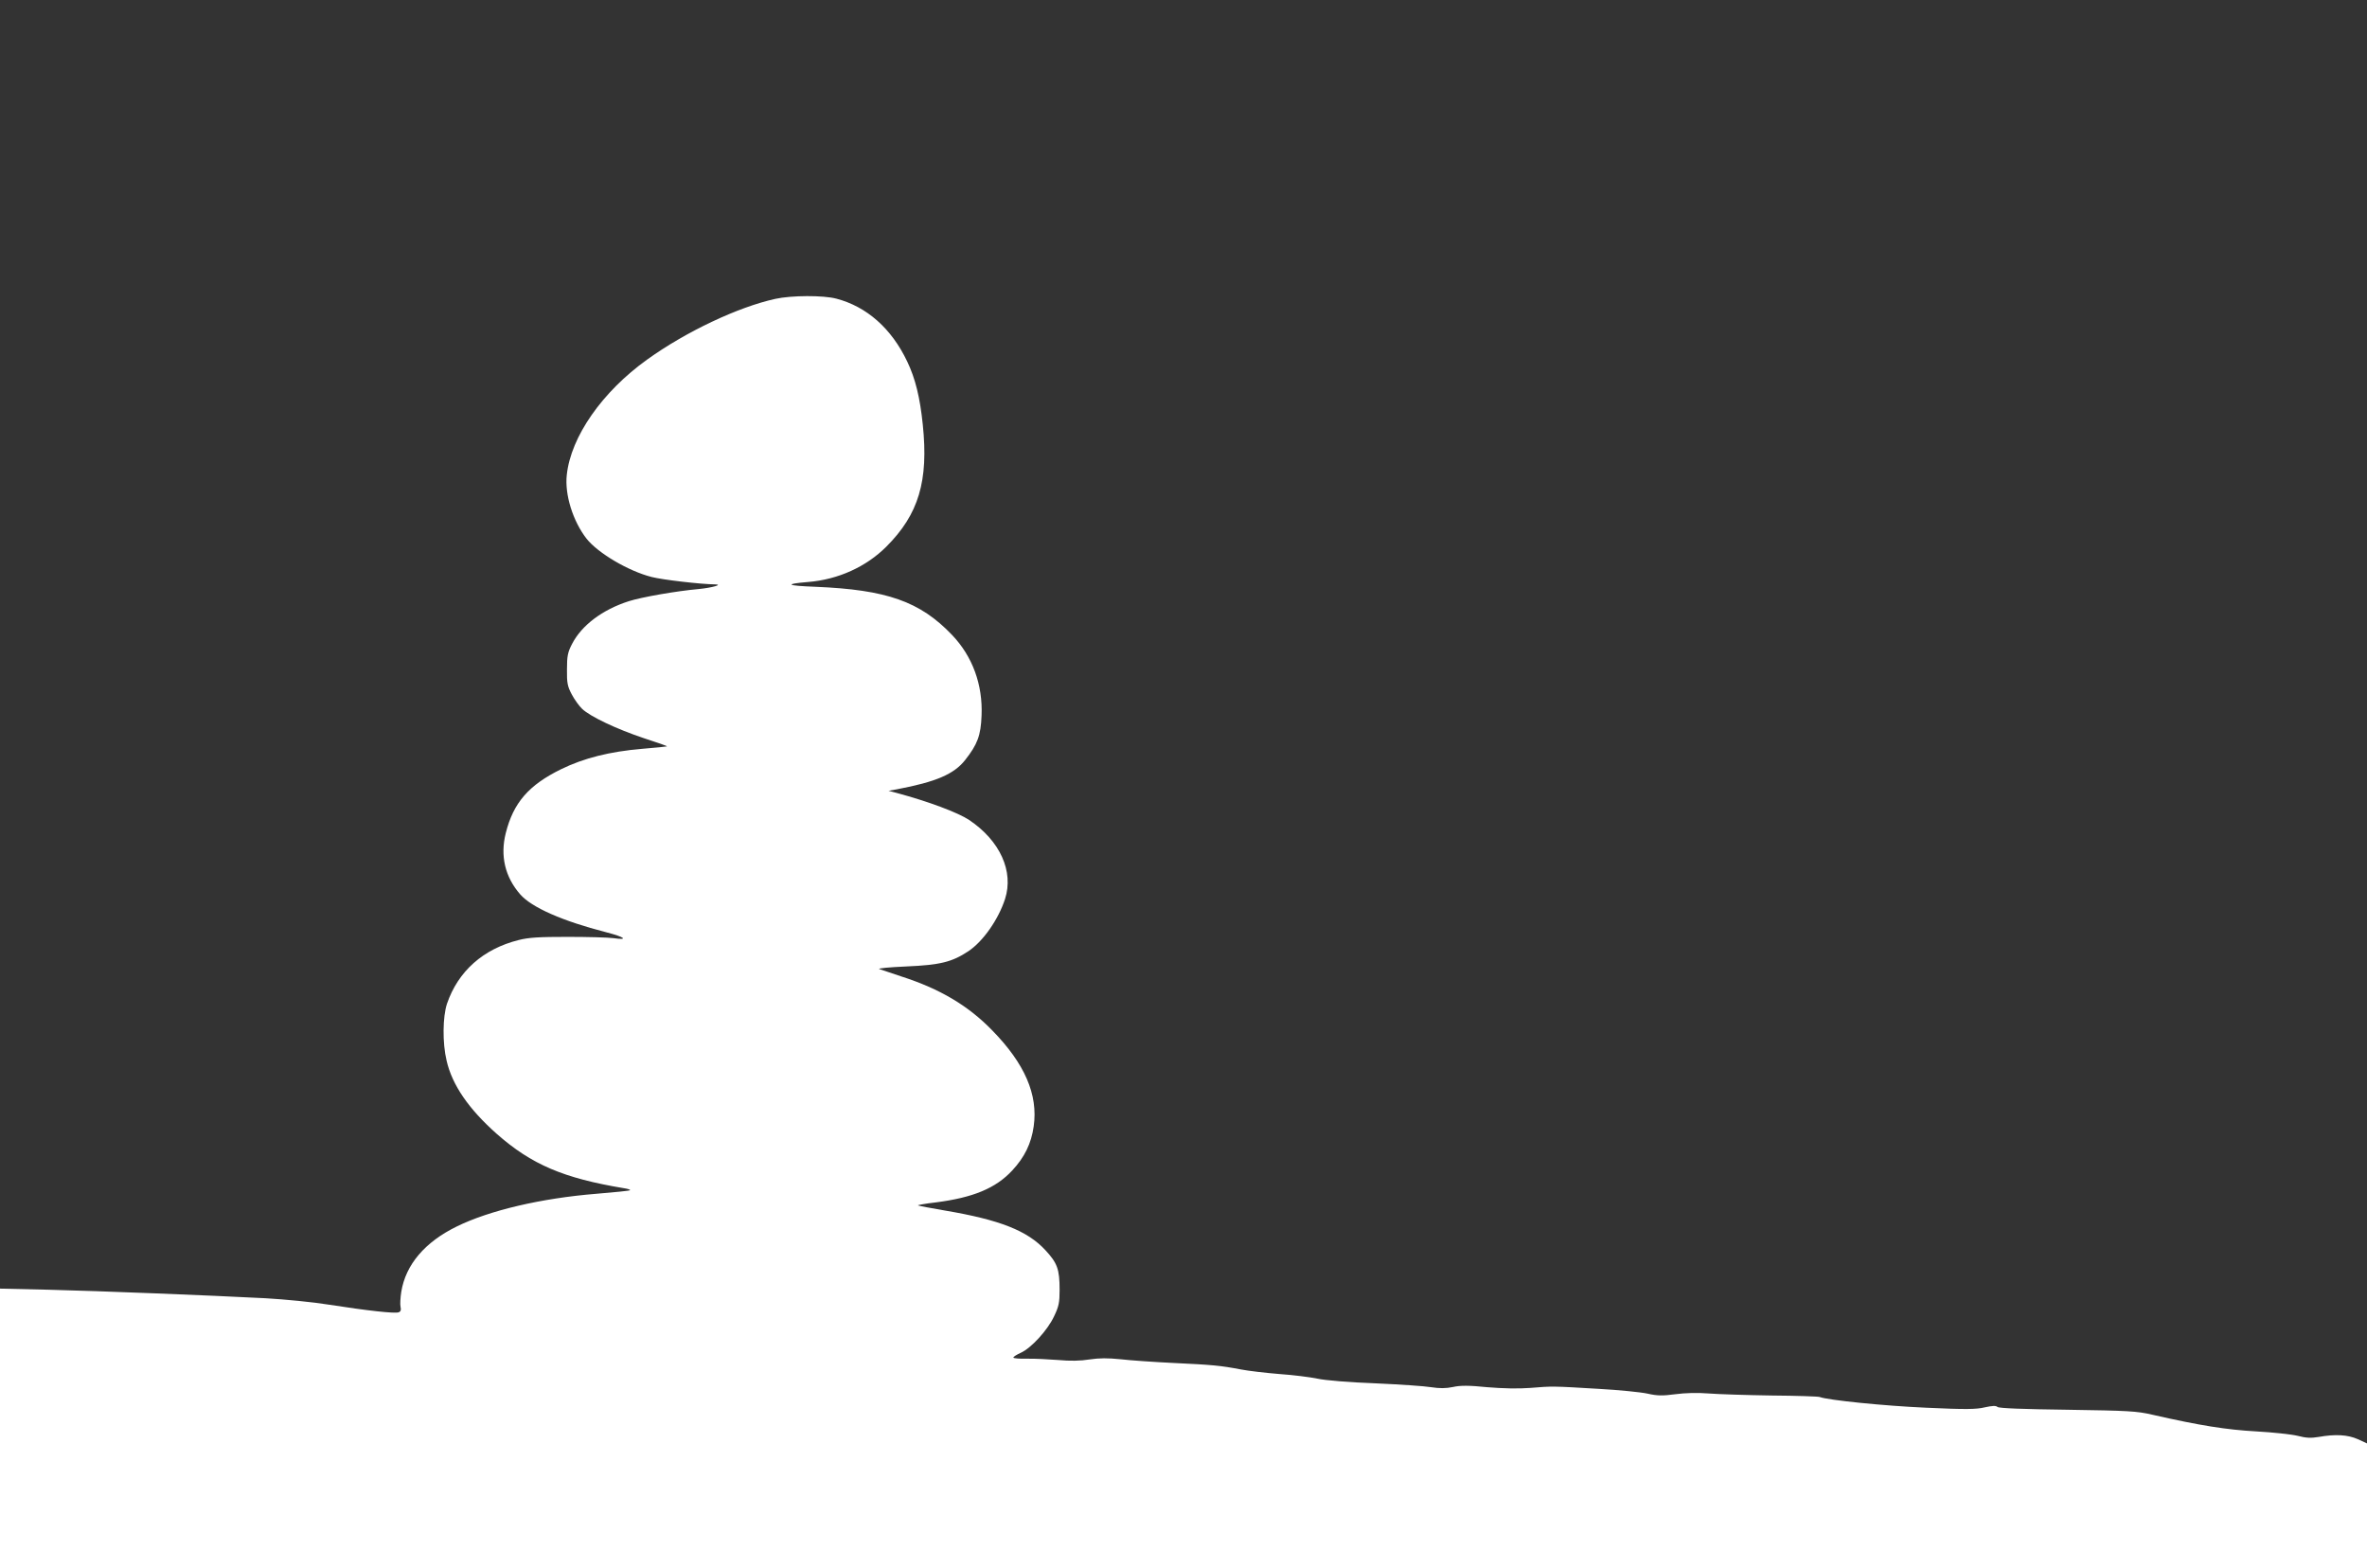
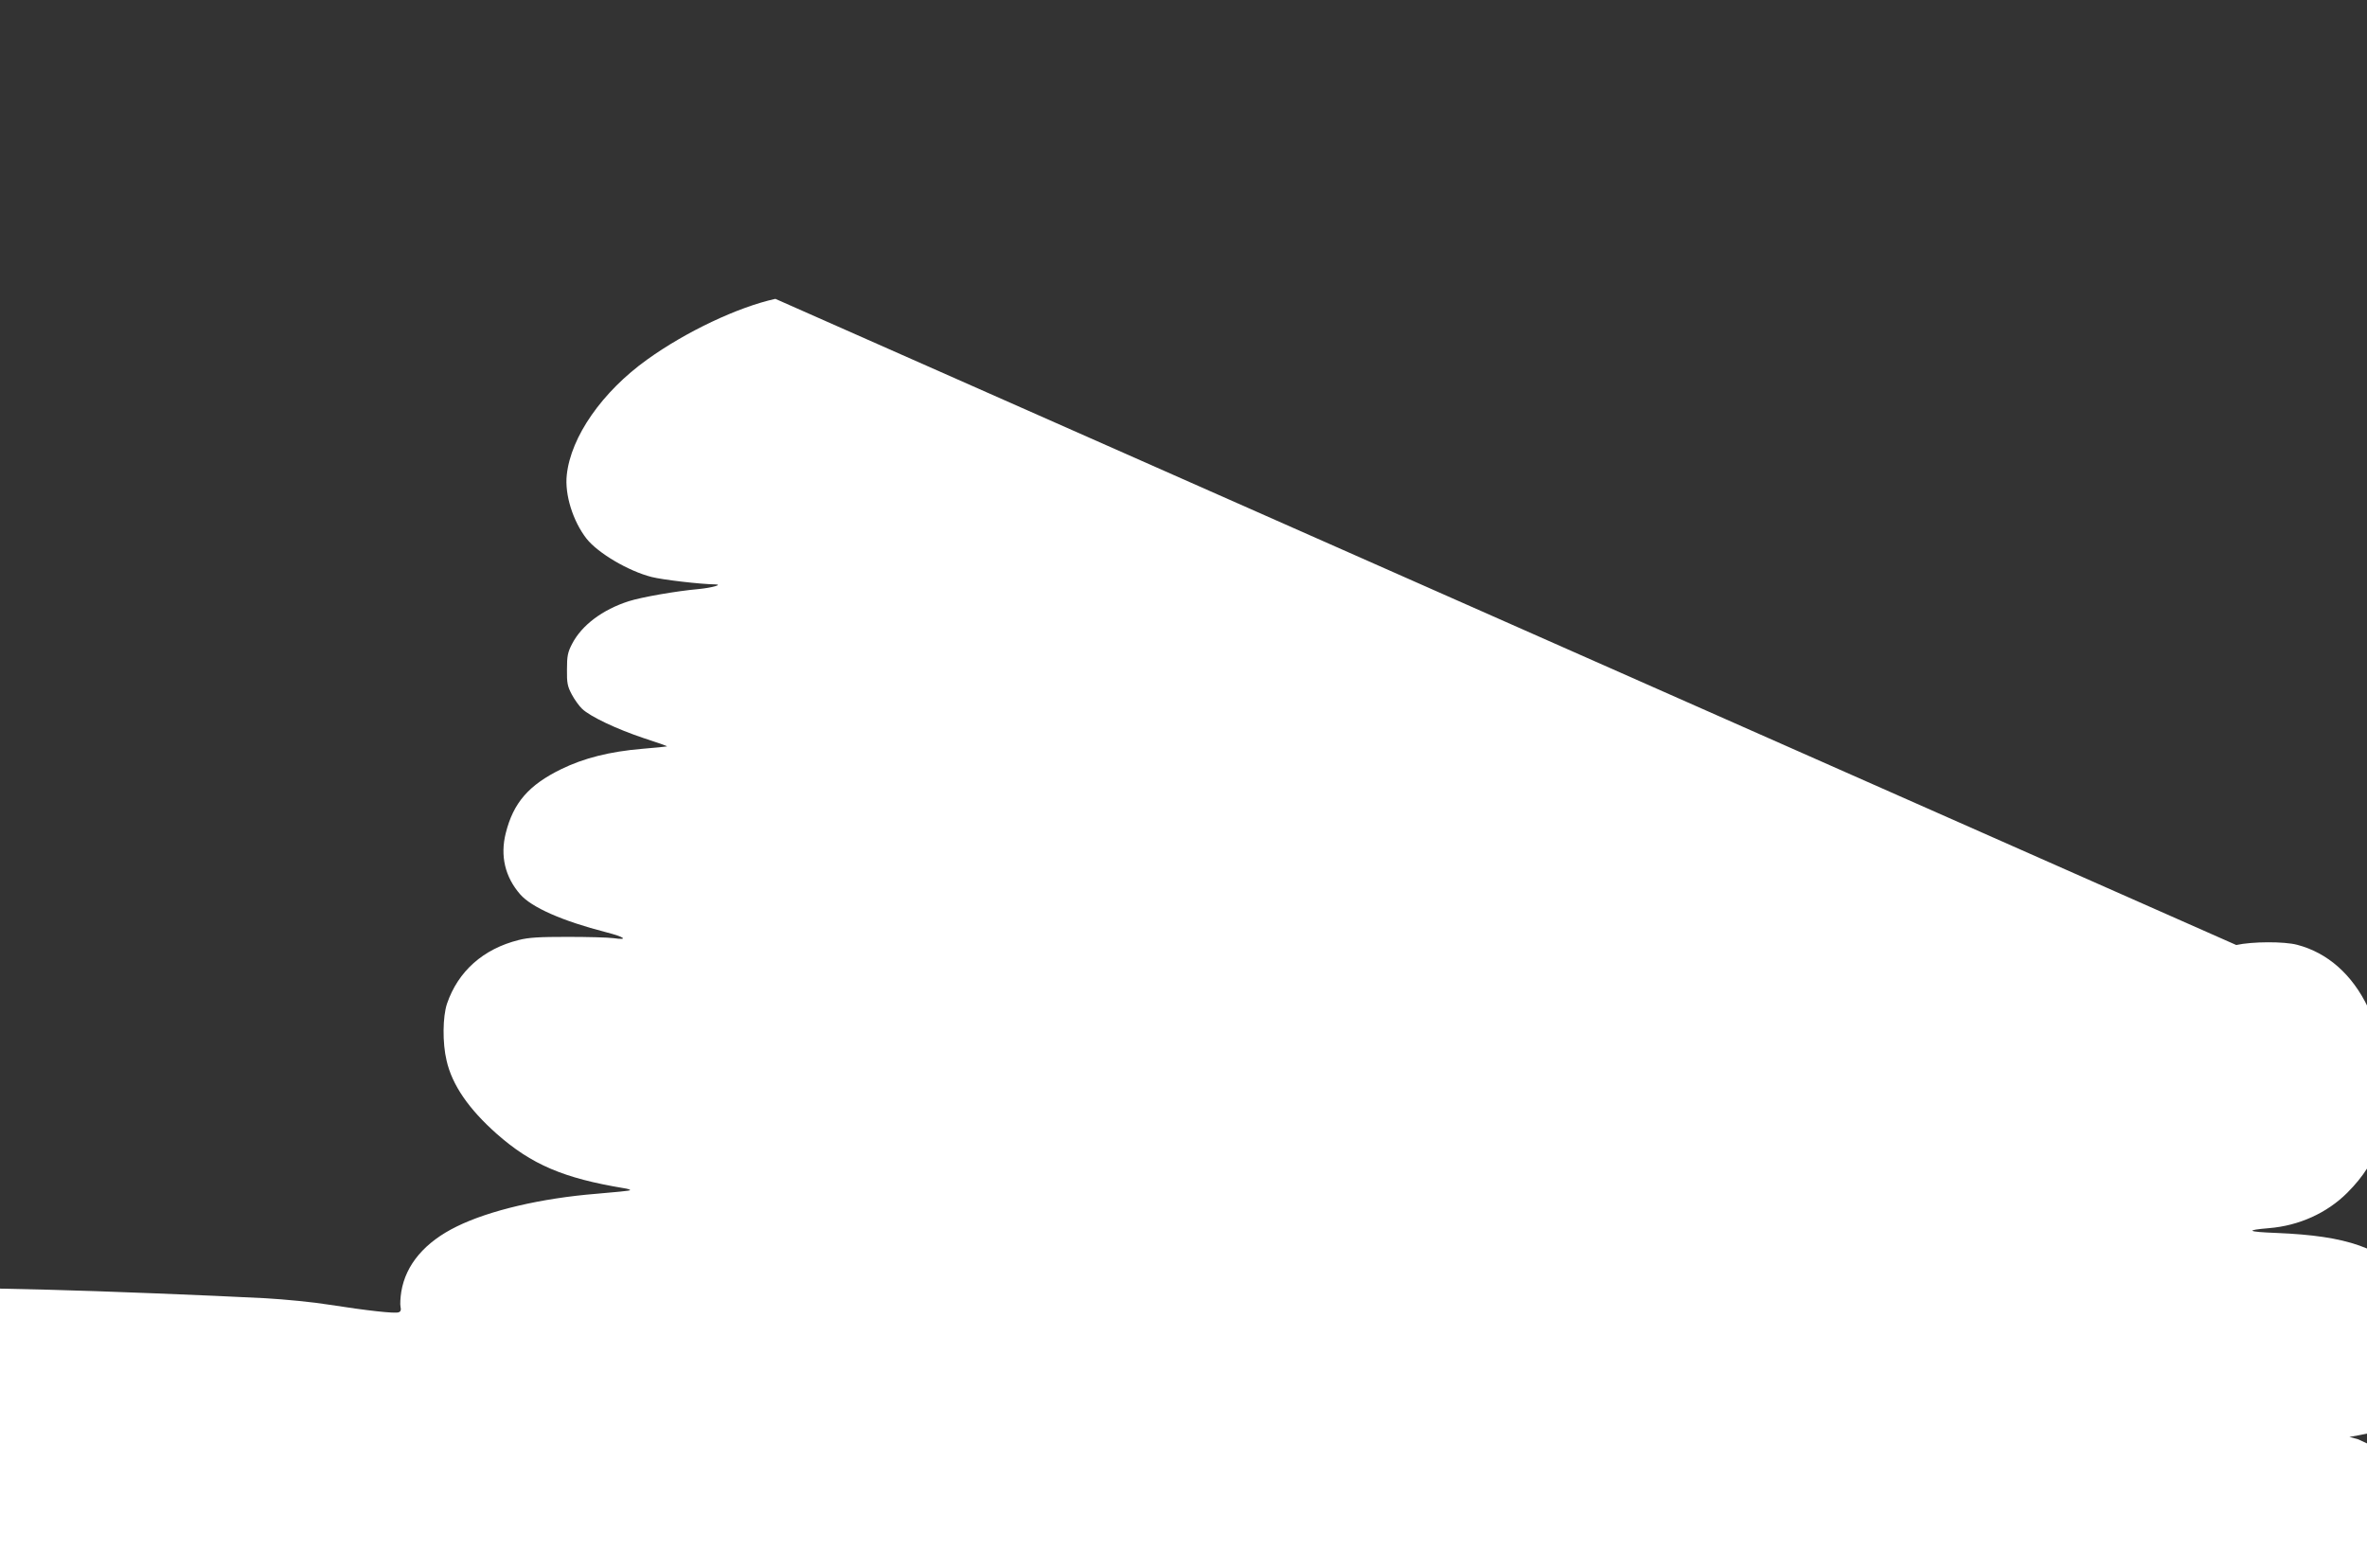
<svg xmlns="http://www.w3.org/2000/svg" version="1.0" width="1280pt" height="848pt" viewBox="0 0 1280 848" preserveAspectRatio="xMidYMid meet">
  <rect x="0" y="0" width="1280" height="848" fill="#333333" stroke="none" />
  <g transform="translate(0,848) scale(0.1,-0.1)" fill="#ffffff" stroke="none">
-     <path d="M4193 6864 c-201 -44 -483 -177 -693 -328 -243 -174 -413 -417 -435 -624 -12 -106 33 -250 107 -345 62 -78 226 -175 352 -207 58 -15 264 -39 344 -40 43 -1 -18 -18 -88 -25 -124 -11 -311 -44 -380 -66 -143 -46 -254 -130 -306 -230 -24 -46 -28 -66 -28 -139 -1 -73 3 -92 26 -135 14 -27 40 -63 56 -78 44 -42 186 -109 332 -158 71 -23 129 -43 127 -45 -1 -1 -61 -7 -133 -13 -177 -15 -316 -50 -439 -110 -176 -86 -259 -182 -300 -346 -31 -123 -4 -237 78 -331 62 -71 228 -144 465 -205 101 -26 123 -44 40 -32 -29 4 -141 7 -248 7 -153 0 -210 -3 -265 -17 -192 -48 -328 -169 -388 -345 -23 -70 -25 -211 -2 -307 30 -132 120 -262 271 -396 188 -166 362 -240 688 -294 21 -3 36 -8 33 -11 -2 -3 -84 -11 -180 -19 -299 -24 -580 -90 -757 -177 -172 -84 -276 -206 -300 -353 -5 -32 -7 -69 -4 -82 4 -16 1 -25 -10 -29 -20 -8 -170 9 -376 41 -85 14 -240 29 -345 35 -309 16 -891 39 -1172 46 l-263 6 0 -756 0 -756 6400 0 6400 0 0 338 0 337 -50 23 c-54 24 -121 28 -211 12 -42 -7 -68 -6 -114 6 -33 8 -134 19 -225 24 -160 9 -301 31 -560 90 -85 20 -132 22 -460 27 -241 3 -369 8 -378 15 -9 8 -28 7 -69 -2 -46 -11 -102 -12 -317 -2 -228 10 -532 41 -576 58 -8 3 -125 7 -260 8 -135 2 -288 7 -340 11 -61 5 -127 3 -180 -4 -69 -9 -97 -9 -150 3 -36 8 -155 20 -265 26 -250 15 -249 15 -371 5 -63 -5 -148 -3 -232 4 -98 10 -145 10 -185 1 -38 -8 -73 -8 -118 -1 -35 6 -172 15 -304 21 -136 5 -270 16 -310 25 -38 8 -131 20 -205 25 -74 6 -169 17 -210 25 -110 21 -154 25 -365 35 -104 5 -233 14 -285 20 -69 7 -115 7 -168 -1 -49 -8 -105 -9 -170 -3 -53 4 -130 8 -169 7 -40 -1 -73 2 -73 6 0 5 18 16 40 26 56 25 145 122 180 197 26 54 30 75 30 143 0 112 -12 145 -77 215 -97 105 -246 164 -542 214 -78 13 -144 26 -147 28 -2 2 41 10 95 16 204 26 326 77 415 173 67 72 103 146 116 239 24 171 -48 338 -224 518 -130 134 -283 225 -492 292 -54 18 -108 36 -119 40 -11 4 54 10 145 14 185 8 248 24 336 82 80 53 163 172 199 283 48 149 -27 315 -194 427 -60 40 -220 100 -391 146 l-45 12 45 8 c212 40 309 82 369 158 67 85 85 133 89 241 7 167 -49 320 -160 436 -173 181 -353 244 -737 260 -159 6 -173 15 -41 26 162 13 314 82 423 191 175 175 229 355 197 661 -15 146 -40 248 -84 340 -85 179 -219 297 -383 340 -71 19 -244 18 -330 -1z" />
+     <path d="M4193 6864 c-201 -44 -483 -177 -693 -328 -243 -174 -413 -417 -435 -624 -12 -106 33 -250 107 -345 62 -78 226 -175 352 -207 58 -15 264 -39 344 -40 43 -1 -18 -18 -88 -25 -124 -11 -311 -44 -380 -66 -143 -46 -254 -130 -306 -230 -24 -46 -28 -66 -28 -139 -1 -73 3 -92 26 -135 14 -27 40 -63 56 -78 44 -42 186 -109 332 -158 71 -23 129 -43 127 -45 -1 -1 -61 -7 -133 -13 -177 -15 -316 -50 -439 -110 -176 -86 -259 -182 -300 -346 -31 -123 -4 -237 78 -331 62 -71 228 -144 465 -205 101 -26 123 -44 40 -32 -29 4 -141 7 -248 7 -153 0 -210 -3 -265 -17 -192 -48 -328 -169 -388 -345 -23 -70 -25 -211 -2 -307 30 -132 120 -262 271 -396 188 -166 362 -240 688 -294 21 -3 36 -8 33 -11 -2 -3 -84 -11 -180 -19 -299 -24 -580 -90 -757 -177 -172 -84 -276 -206 -300 -353 -5 -32 -7 -69 -4 -82 4 -16 1 -25 -10 -29 -20 -8 -170 9 -376 41 -85 14 -240 29 -345 35 -309 16 -891 39 -1172 46 l-263 6 0 -756 0 -756 6400 0 6400 0 0 338 0 337 -50 23 l-45 12 45 8 c212 40 309 82 369 158 67 85 85 133 89 241 7 167 -49 320 -160 436 -173 181 -353 244 -737 260 -159 6 -173 15 -41 26 162 13 314 82 423 191 175 175 229 355 197 661 -15 146 -40 248 -84 340 -85 179 -219 297 -383 340 -71 19 -244 18 -330 -1z" />
  </g>
</svg>